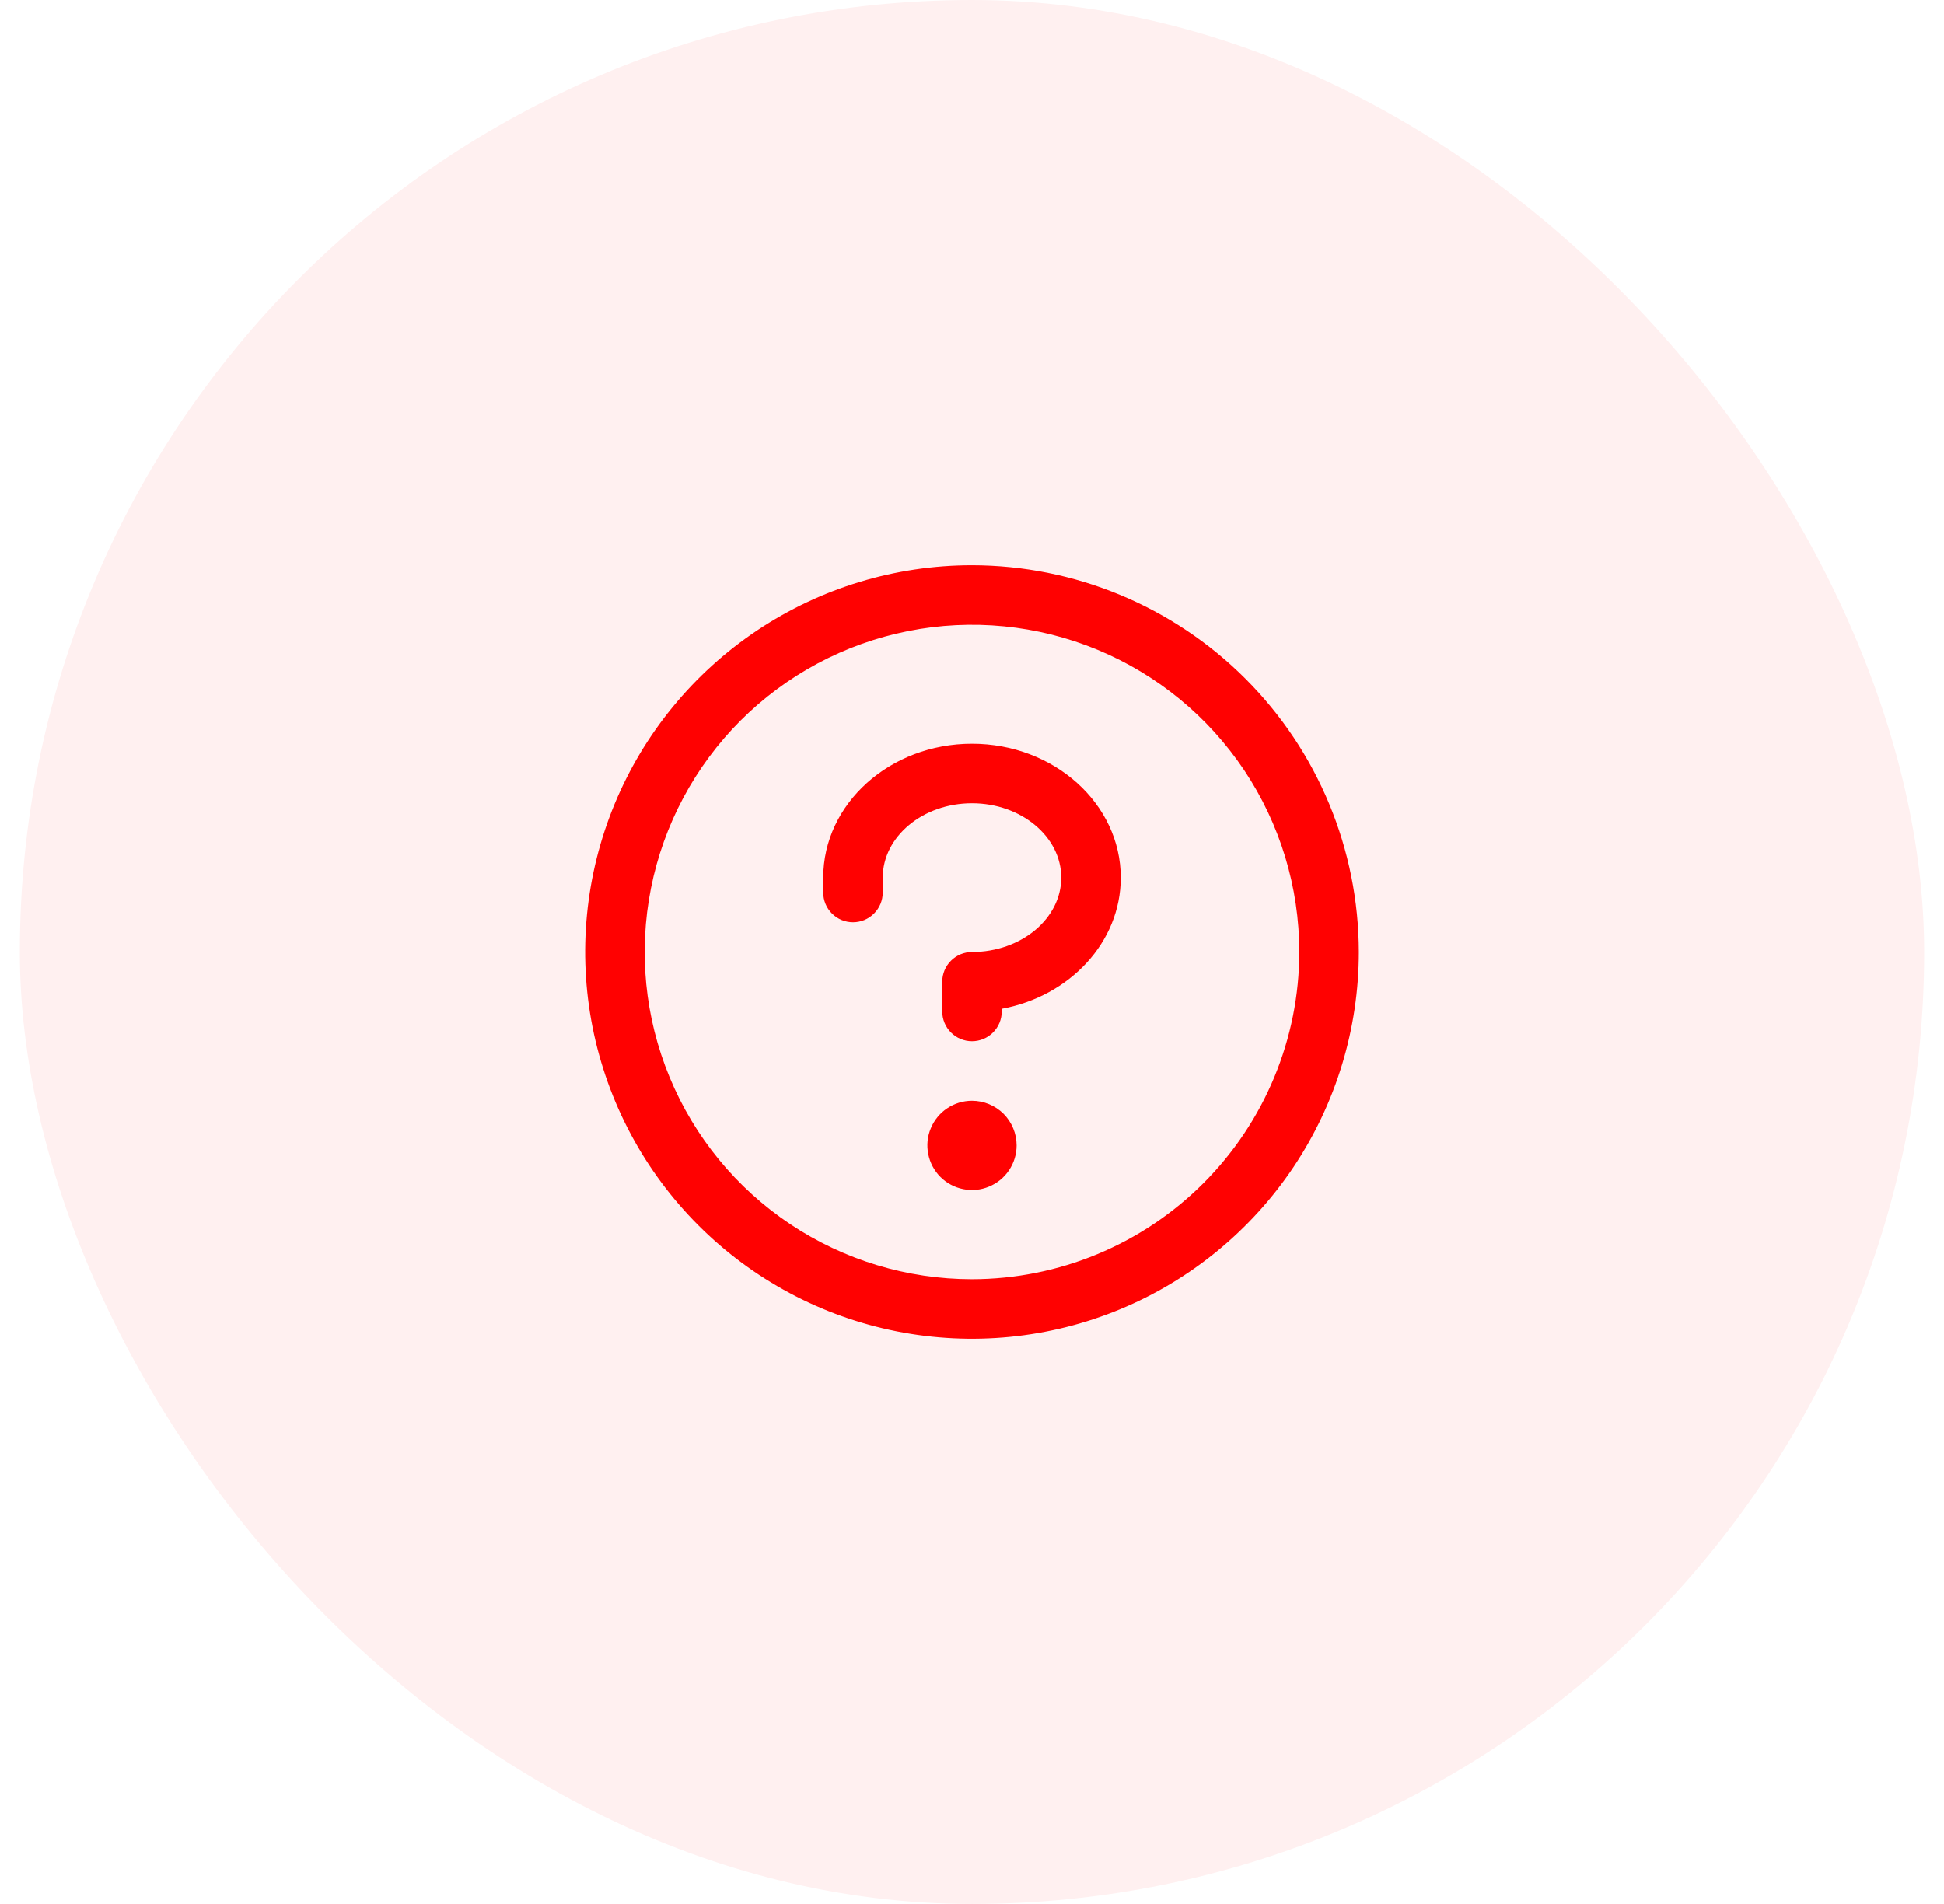
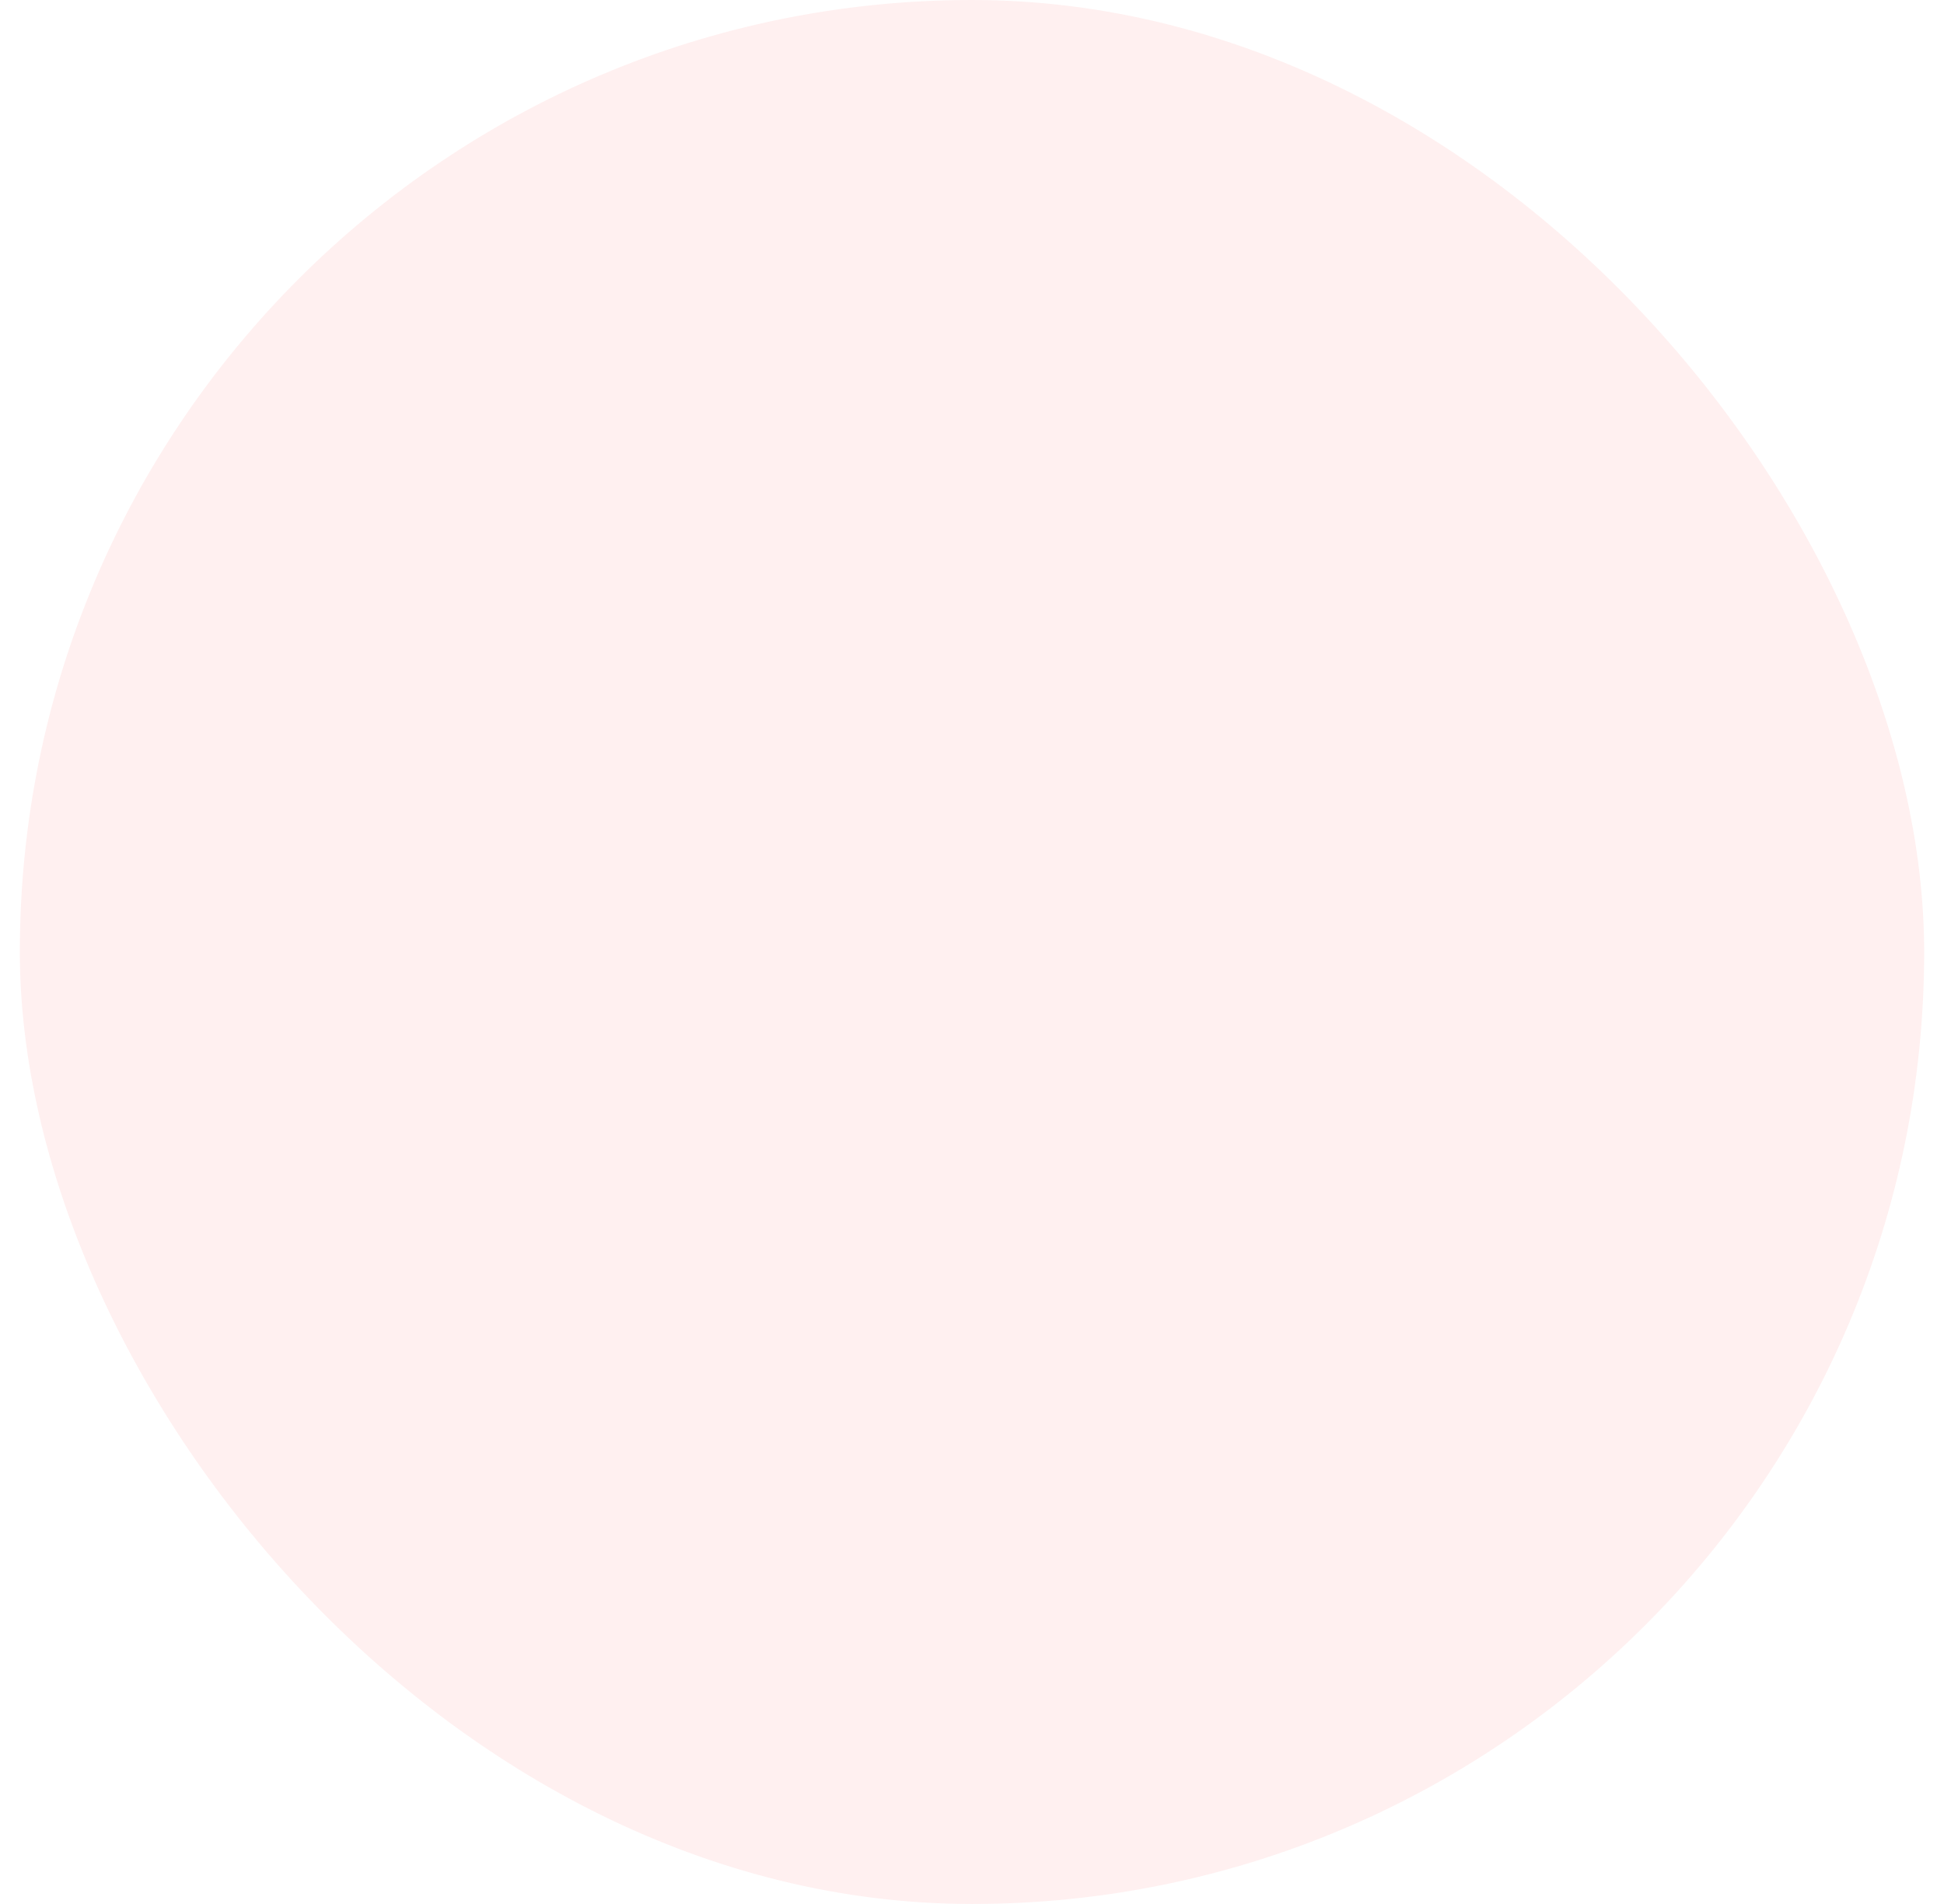
<svg xmlns="http://www.w3.org/2000/svg" width="49" height="48" viewBox="0 0 49 48" fill="none">
  <rect x="0.5" width="48" height="48" rx="24" fill="#FF0101" fill-opacity="0.06" />
-   <path d="M25.625 28.875C25.625 29.098 25.559 29.315 25.435 29.5C25.312 29.685 25.136 29.829 24.93 29.914C24.725 30 24.499 30.022 24.28 29.978C24.062 29.935 23.862 29.828 23.704 29.671C23.547 29.513 23.44 29.313 23.397 29.095C23.353 28.876 23.375 28.65 23.461 28.445C23.546 28.239 23.69 28.063 23.875 27.94C24.06 27.816 24.277 27.75 24.5 27.75C24.798 27.75 25.084 27.869 25.296 28.079C25.506 28.291 25.625 28.577 25.625 28.875ZM24.5 18.75C22.432 18.75 20.75 20.264 20.75 22.125V22.5C20.75 22.699 20.829 22.89 20.97 23.03C21.11 23.171 21.301 23.25 21.5 23.25C21.699 23.25 21.89 23.171 22.03 23.03C22.171 22.89 22.25 22.699 22.25 22.5V22.125C22.25 21.094 23.26 20.25 24.5 20.25C25.74 20.25 26.75 21.094 26.75 22.125C26.75 23.156 25.74 24 24.5 24C24.301 24 24.11 24.079 23.97 24.22C23.829 24.36 23.75 24.551 23.75 24.75V25.5C23.75 25.699 23.829 25.89 23.97 26.03C24.11 26.171 24.301 26.25 24.5 26.25C24.699 26.25 24.89 26.171 25.03 26.03C25.171 25.89 25.25 25.699 25.25 25.5V25.433C26.96 25.118 28.25 23.754 28.25 22.125C28.25 20.264 26.568 18.75 24.5 18.75ZM34.25 24C34.25 25.928 33.678 27.813 32.607 29.417C31.535 31.02 30.013 32.27 28.231 33.008C26.45 33.746 24.489 33.939 22.598 33.563C20.707 33.187 18.969 32.258 17.606 30.894C16.242 29.531 15.314 27.793 14.937 25.902C14.561 24.011 14.754 22.05 15.492 20.269C16.23 18.487 17.48 16.965 19.083 15.893C20.687 14.822 22.572 14.25 24.5 14.25C27.085 14.253 29.563 15.281 31.391 17.109C33.219 18.937 34.247 21.415 34.25 24ZM32.75 24C32.75 22.368 32.266 20.773 31.36 19.416C30.453 18.06 29.165 17.002 27.657 16.378C26.15 15.754 24.491 15.59 22.89 15.909C21.29 16.227 19.82 17.013 18.666 18.166C17.513 19.32 16.727 20.79 16.409 22.39C16.09 23.991 16.254 25.65 16.878 27.157C17.502 28.665 18.56 29.953 19.916 30.86C21.273 31.766 22.868 32.25 24.5 32.25C26.687 32.248 28.784 31.378 30.331 29.831C31.878 28.284 32.748 26.187 32.75 24Z" fill="#FF0101" />
</svg>